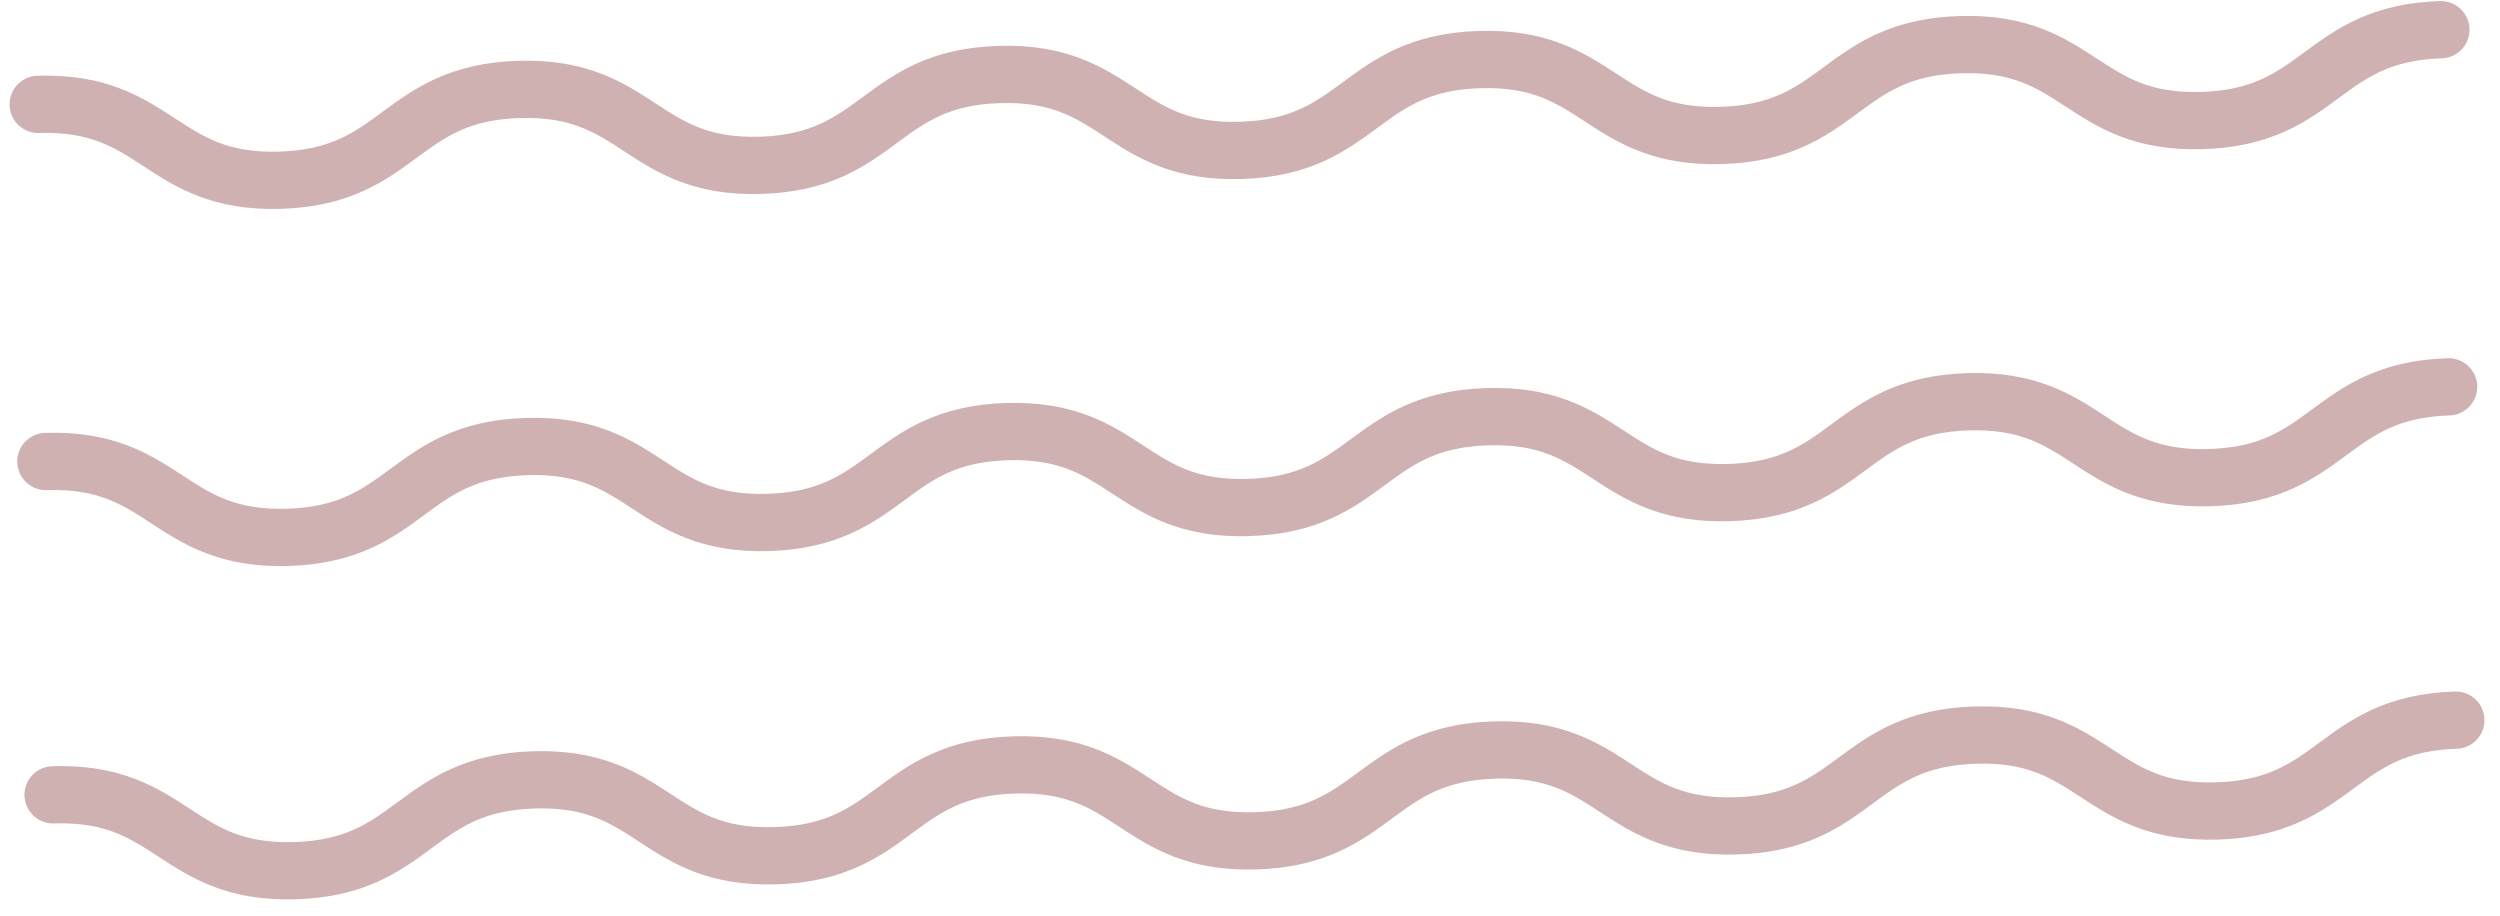
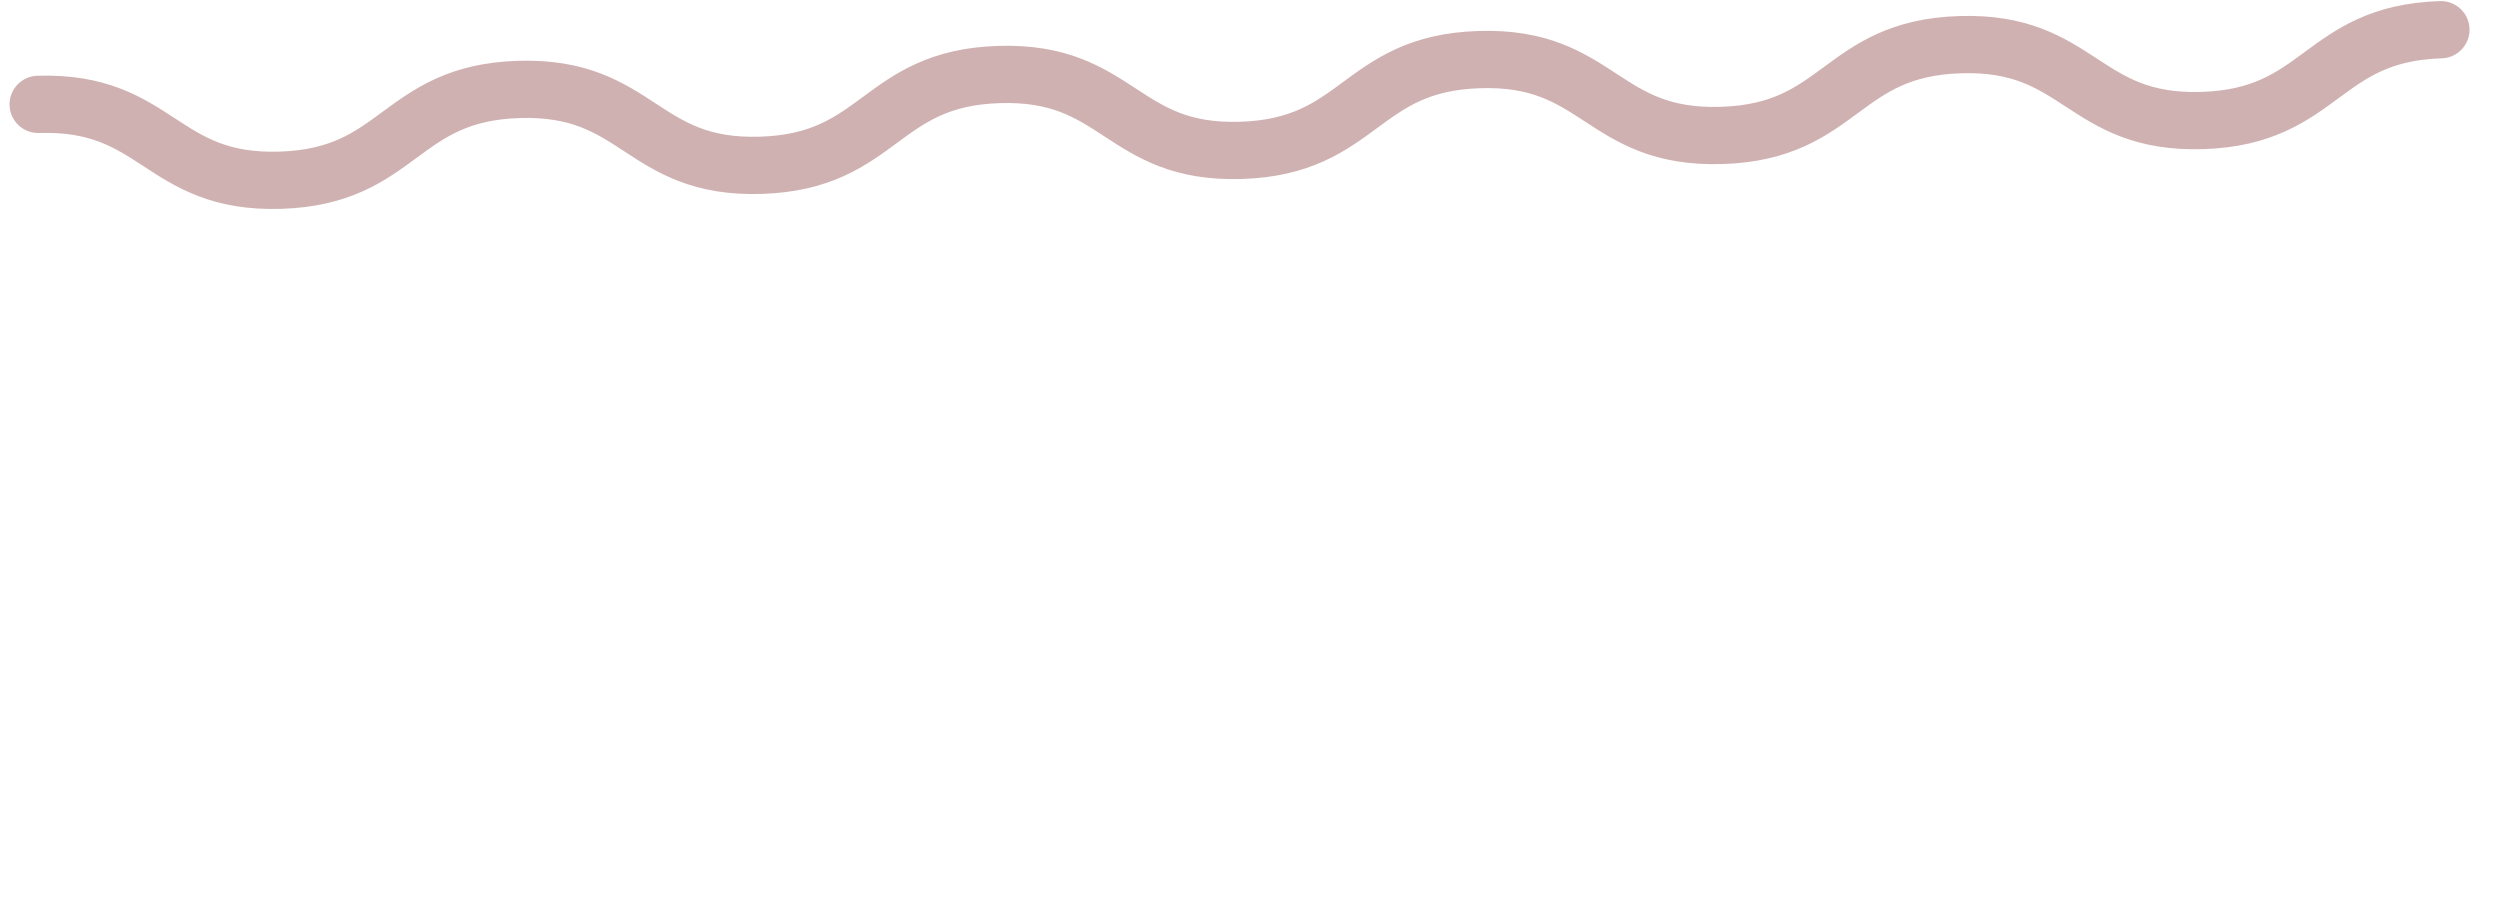
<svg xmlns="http://www.w3.org/2000/svg" fill="none" viewBox="0 0 131 48" height="48" width="131">
  <path stroke-linecap="round" stroke-miterlimit="10" stroke-width="3" stroke="#D0B1B1" d="M2 5.469C8.297 5.273 8.392 9.639 14.689 9.444C20.986 9.248 20.892 4.882 27.189 4.686C33.487 4.491 33.581 8.857 39.864 8.662C46.161 8.466 46.067 4.1 52.35 3.904C58.647 3.709 58.742 8.075 65.024 7.88C71.321 7.684 71.227 3.318 77.524 3.122C83.822 2.927 83.916 7.293 90.214 7.097C96.511 6.902 96.416 2.535 102.714 2.34C109.011 2.144 109.106 6.511 115.403 6.315C121.7 6.119 121.606 1.753 127.903 1.557" />
-   <path stroke-linecap="round" stroke-miterlimit="10" stroke-width="3" stroke="#D0B1B1" d="M2.404 24.182C8.702 23.986 8.796 28.352 15.094 28.157C21.391 27.961 21.297 23.595 27.594 23.399C33.891 23.203 33.986 27.57 40.268 27.375C46.566 27.179 46.472 22.813 52.754 22.617C59.052 22.422 59.146 26.788 65.428 26.593C71.726 26.397 71.632 22.031 77.929 21.835C84.226 21.64 84.321 26.006 90.618 25.81C96.915 25.615 96.821 21.248 103.118 21.053C109.416 20.857 109.51 25.223 115.808 25.028C122.105 24.832 122.01 20.466 128.308 20.27" />
-   <path stroke-linecap="round" stroke-miterlimit="10" stroke-width="3" stroke="#D0B1B1" d="M2.782 41.648C9.079 41.452 9.174 45.818 15.471 45.623C21.768 45.427 21.674 41.06 27.971 40.865C34.269 40.669 34.363 45.036 40.646 44.84C46.944 44.645 46.849 40.278 53.132 40.083C59.429 39.888 59.523 44.254 65.806 44.059C72.103 43.863 72.009 39.497 78.306 39.301C84.604 39.105 84.698 43.472 90.996 43.276C97.293 43.081 97.198 38.714 103.496 38.519C109.793 38.323 109.888 42.689 116.185 42.494C122.482 42.298 122.388 37.931 128.685 37.736" />
</svg>